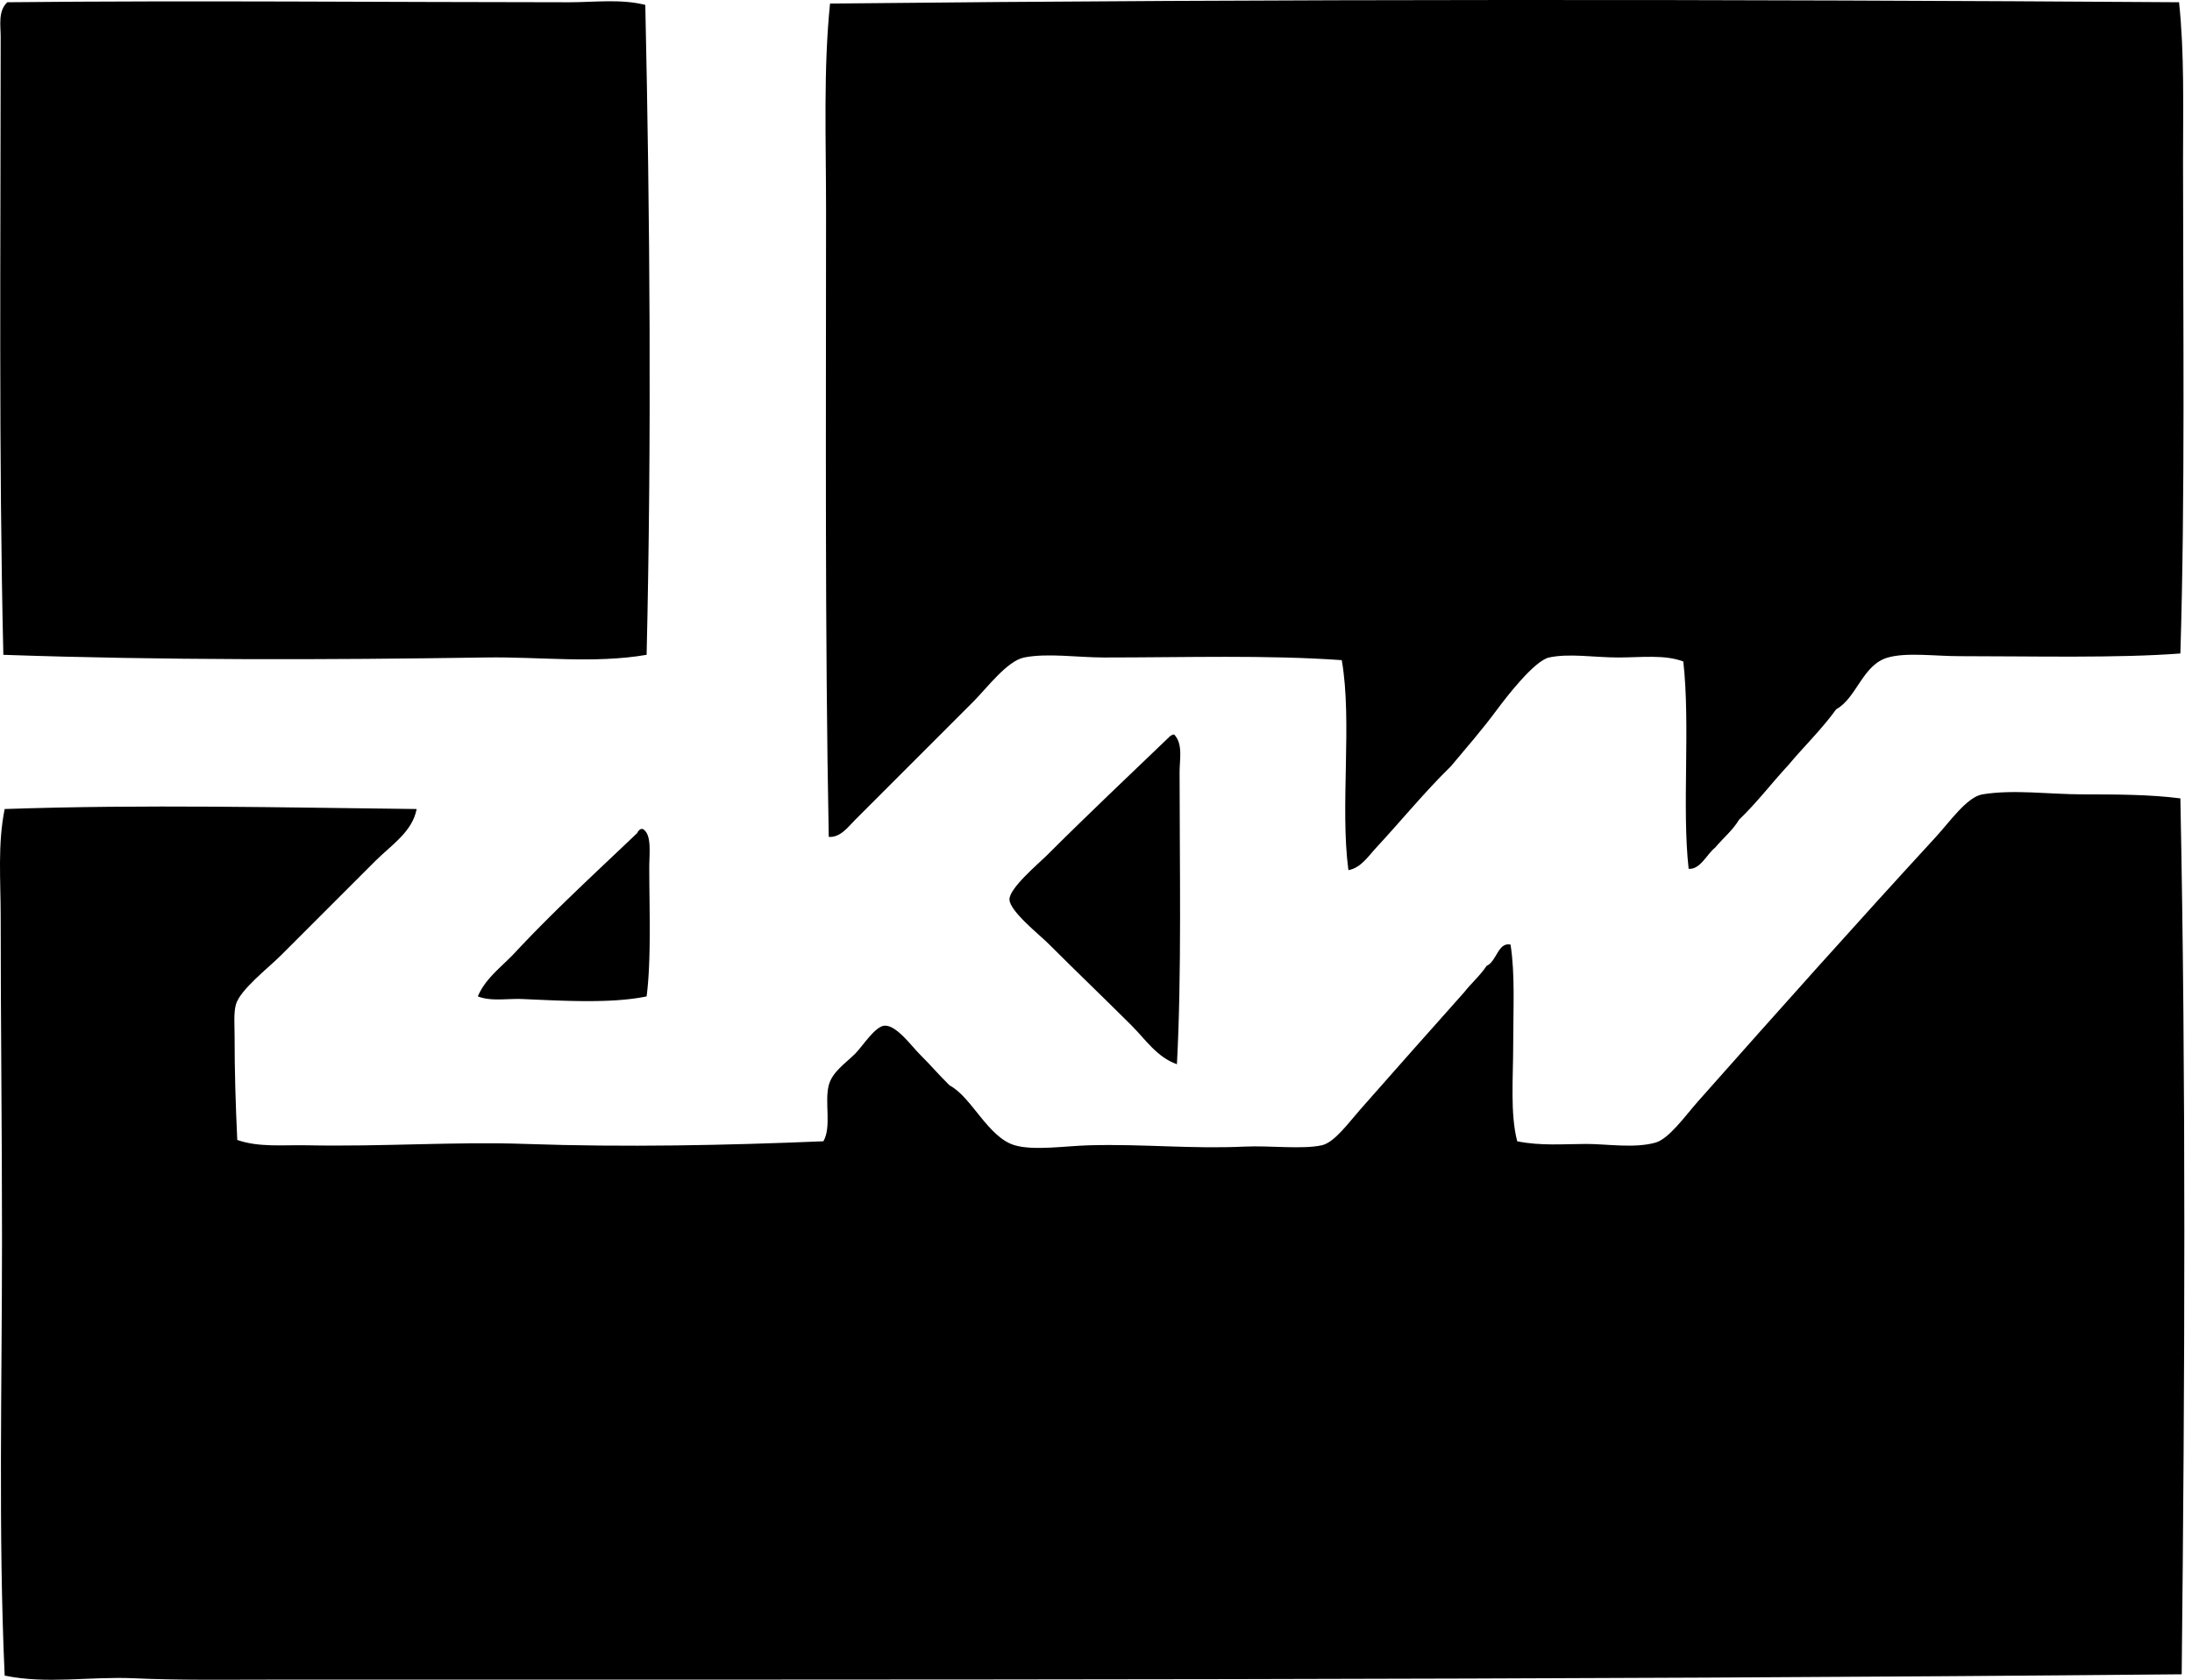
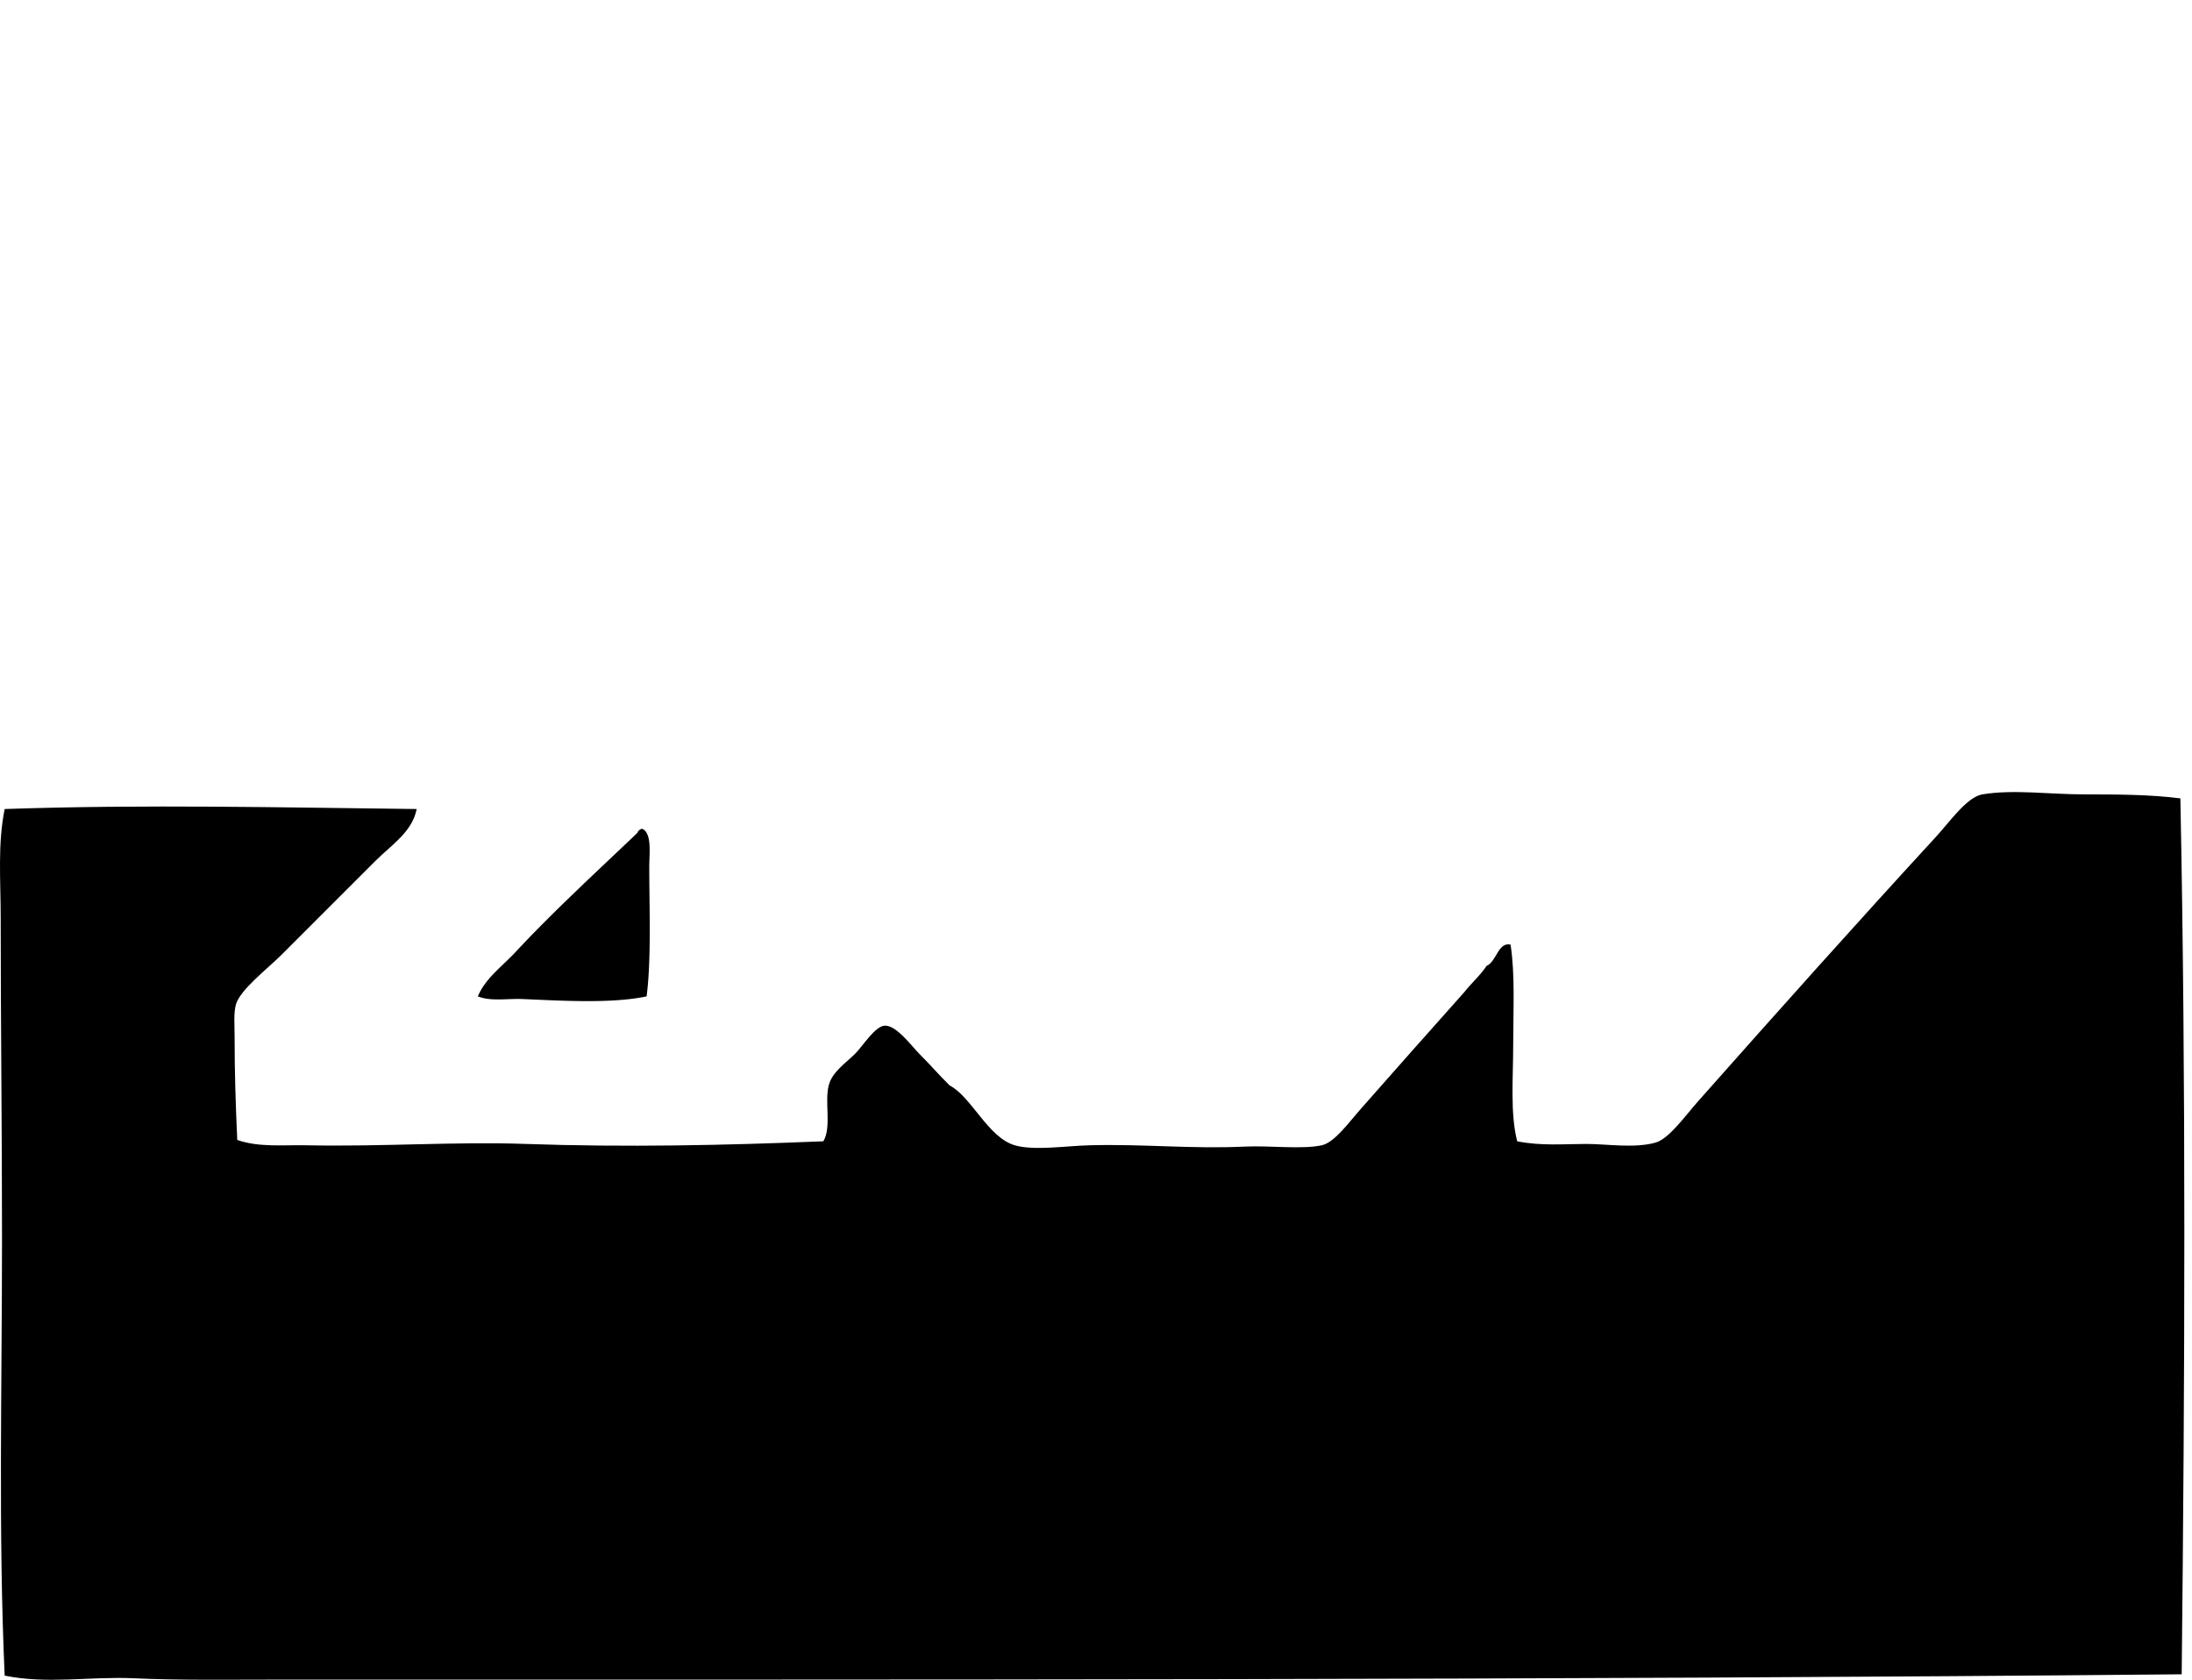
<svg xmlns="http://www.w3.org/2000/svg" width="261" height="200" fill="none" viewBox="0 0 261 200">
-   <path fill="#000" fill-rule="evenodd" d="M259.459.267c.645 6.098.474 12.477.474 18.988 0 19.184.26 39.756-.317 58.552-7.543.573-17.589.317-26.271.32-2.976 0-6.28-.477-8.544.157-3.036.847-3.695 4.795-6.172 6.172-1.723 2.39-3.824 4.404-5.696 6.643-1.983 2.14-3.752 4.478-5.856 6.49-.772 1.285-1.912 2.203-2.848 3.324-1.011.798-1.773 2.642-3.164 2.531-.812-7.287.22-17.005-.634-24.683-2.211-.847-5.051-.477-7.753-.477-2.82 0-5.828-.52-8.231 0-1.755.38-5.126 4.763-6.169 6.172-1.929 2.606-3.841 4.763-5.539 6.803-3.115 3.037-5.849 6.408-8.86 9.654-.943 1.011-1.826 2.421-3.325 2.692-1.014-7.586.481-17.682-.79-25.004-9.014-.634-18.436-.317-28.329-.317-3.104 0-6.71-.556-9.494 0-2.022.402-4.443 3.648-6.013 5.222-5.037 5.04-9.155 9.152-14.086 14.086-.829.83-1.776 2.16-3.164 2.054-.463-24.217-.32-49.716-.32-74.692 0-8.38-.328-16.702.473-24.53C152.22-.14 206.572-.09 259.459.267ZM76.835.583c.552 25.232.758 51.763.157 77.382-6.212 1.072-12.702.218-19.148.317-19.038.292-38.46.342-57.445-.316C-.16 54.286.082 29.096.082 4.38c0-1.35-.334-3.072.79-4.112C23.037.038 45.95.266 67.816.27c2.993-.003 6.105-.42 9.02.314Z" clip-rule="evenodd" />
-   <path fill="#000" fill-rule="evenodd" d="M139.818 87.465c1.061 1.132.634 2.947.634 4.431 0 11.185.259 24.022-.317 34.815-2.368-.822-3.77-2.979-5.379-4.588-3.264-3.261-6.461-6.305-9.971-9.815-.993-.993-4.578-3.826-4.589-5.222-.014-1.356 3.546-4.336 4.432-5.222 4.703-4.703 10.174-9.882 14.56-14.086.117-.146.288-.239.473-.317.05.004.104.004.157.004Z" clip-rule="evenodd" />
  <path fill="#000" fill-rule="evenodd" d="M259.616 95.06c.673 33.629.534 69.099.157 104.291-75.002.701-151.359.626-227.567.633-5.475 0-10.94.086-16.3-.16-5.19-.231-10.342.723-15.35-.317-.762-16.895-.317-34.501-.317-51.905.003-12.89-.157-25.851-.157-38.457 0-4.325-.374-8.629.474-12.818 16.791-.57 33.01-.178 49.057 0-.523 2.734-3.047 4.311-4.905 6.169-3.752 3.752-7.223 7.219-11.235 11.234-1.524 1.524-4.873 4.101-5.379 5.856-.292 1.008-.157 2.517-.16 3.799-.004 4.122.121 8.184.317 12.345 2.577.904 5.493.577 8.23.634 9.06.185 17.7-.456 26.111-.161 11.84.417 23.837.168 35.449-.316.993-1.723.12-4.607.633-6.647.41-1.616 1.994-2.627 3.165-3.794.858-.858 2.342-3.247 3.481-3.325 1.396-.096 3.24 2.449 4.115 3.325 1.453 1.452 2.403 2.584 3.639 3.794 2.602 1.346 4.567 6.195 7.756 7.124 2.275.665 6.024.078 8.861 0 6.496-.175 12.114.455 18.514.156 2.998-.139 6.835.353 9.181-.156 1.513-.331 3.214-2.717 4.589-4.272 4.097-4.649 8.475-9.594 12.345-13.926.858-1.096 1.911-1.994 2.691-3.168 1.196-.506 1.349-2.852 2.848-2.531.552 3.535.317 7.689.317 11.868 0 4.023-.374 8.262.477 11.552 2.84.573 5.56.316 8.23.316 2.449 0 5.699.549 8.23-.156 1.616-.452 3.539-3.186 5.062-4.906 9.597-10.825 18.632-20.949 28.329-31.497 1.638-1.78 3.695-4.752 5.539-5.062 3.674-.615 8.045 0 12.029 0 3.997.007 7.878.007 11.544.477Z" clip-rule="evenodd" />
  <path fill="#000" fill-rule="evenodd" d="M76.518 98.699c1.118.602.79 2.841.79 4.588 0 4.813.253 10.99-.317 15.35-4.136.862-9.81.531-14.716.317-1.925-.082-3.78.306-5.378-.317.893-2.157 2.908-3.584 4.431-5.222 4.536-4.877 9.63-9.54 14.56-14.243a.823.823 0 0 1 .473-.477c.054.004.104.004.157.004Z" clip-rule="evenodd" />
</svg>